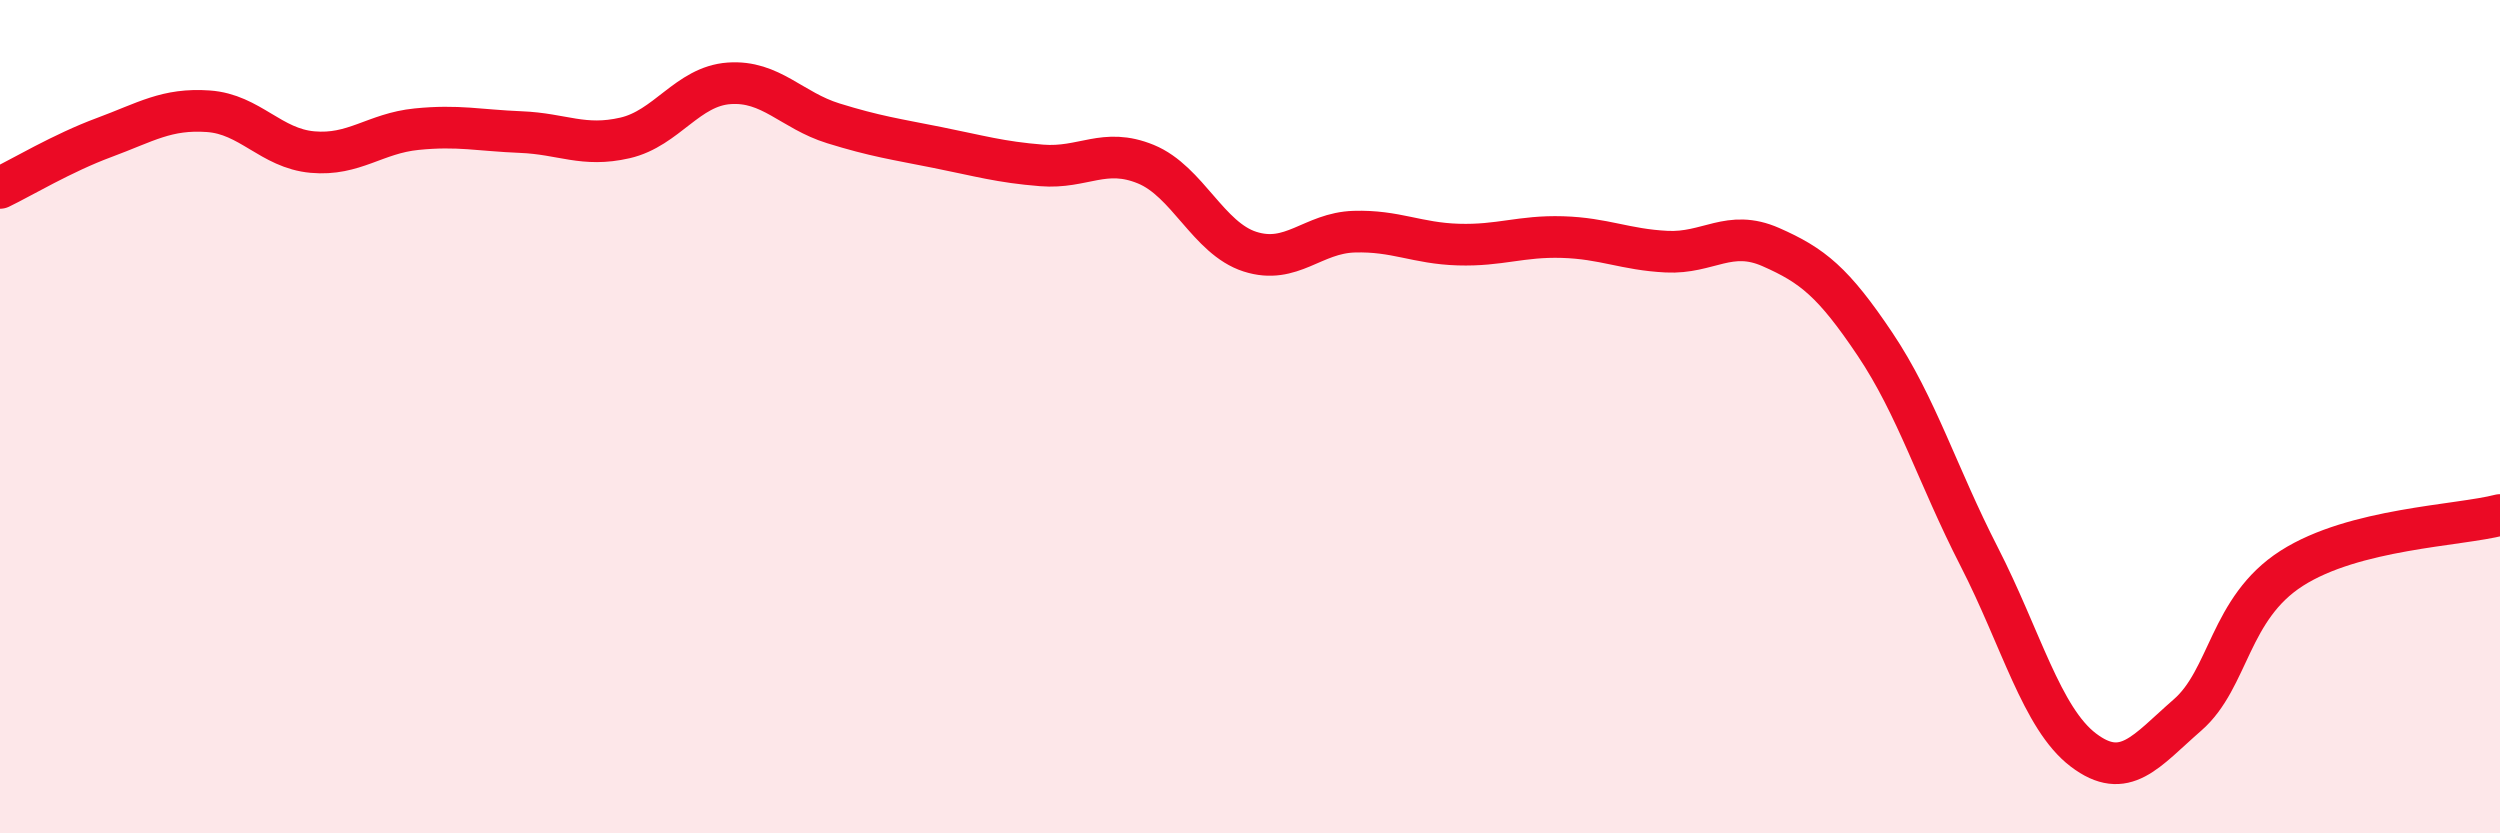
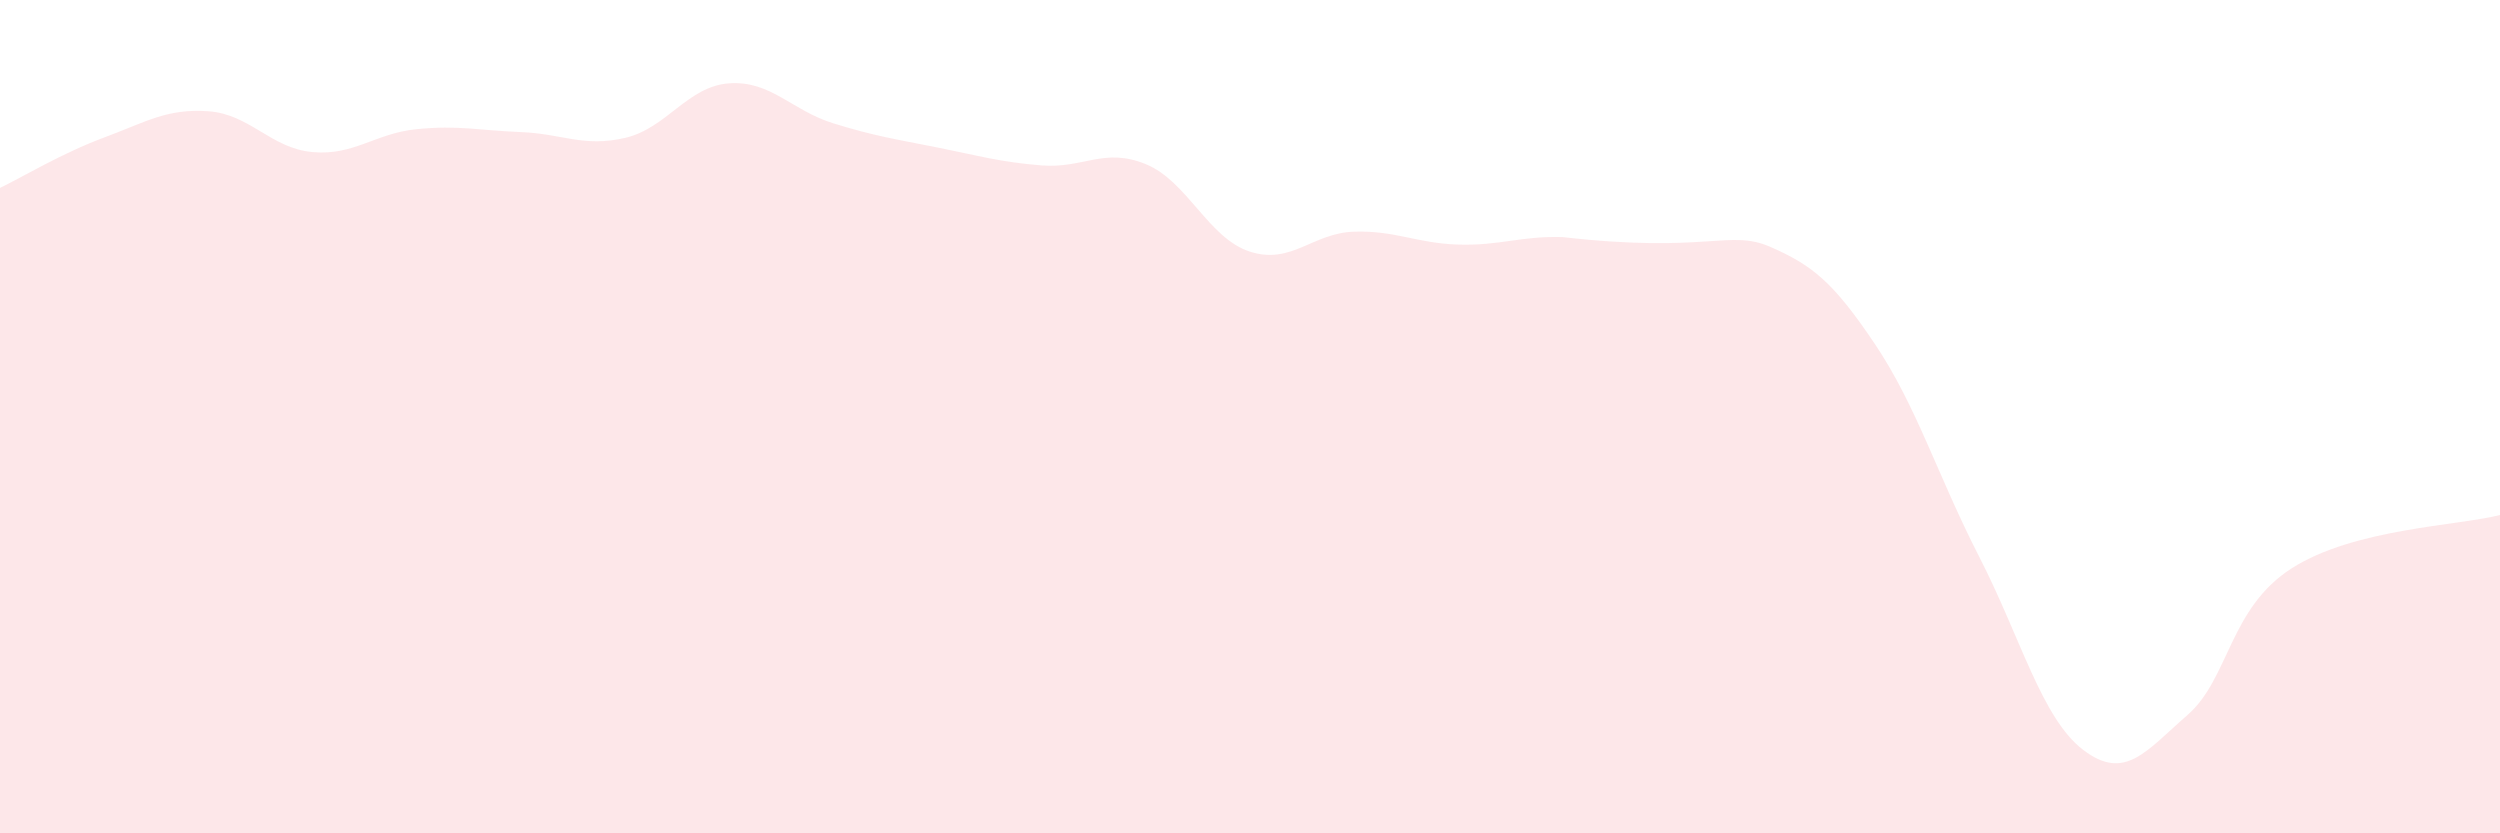
<svg xmlns="http://www.w3.org/2000/svg" width="60" height="20" viewBox="0 0 60 20">
-   <path d="M 0,4.51 C 0.5,4.27 1.5,3.67 2.5,3.3 C 3.5,2.93 4,2.6 5,2.67 C 6,2.74 6.5,3.56 7.5,3.65 C 8.5,3.74 9,3.2 10,3.1 C 11,3 11.5,3.13 12.5,3.17 C 13.5,3.21 14,3.54 15,3.31 C 16,3.08 16.5,2.07 17.5,2 C 18.5,1.93 19,2.65 20,2.96 C 21,3.27 21.5,3.34 22.5,3.54 C 23.5,3.74 24,3.89 25,3.97 C 26,4.05 26.5,3.53 27.5,3.94 C 28.5,4.35 29,5.72 30,6.04 C 31,6.36 31.5,5.59 32.5,5.56 C 33.5,5.53 34,5.84 35,5.87 C 36,5.9 36.5,5.66 37.5,5.69 C 38.5,5.72 39,5.99 40,6.04 C 41,6.09 41.5,5.49 42.5,5.93 C 43.5,6.37 44,6.77 45,8.26 C 46,9.75 46.5,11.41 47.5,13.36 C 48.5,15.31 49,17.24 50,18 C 51,18.76 51.5,18.03 52.5,17.16 C 53.5,16.29 53.5,14.6 55,13.64 C 56.5,12.68 59,12.62 60,12.36L60 20L0 20Z" fill="#EB0A25" opacity="0.1" stroke-linecap="round" stroke-linejoin="round" />
-   <path d="M 0,4.51 C 0.5,4.27 1.5,3.67 2.5,3.3 C 3.5,2.93 4,2.6 5,2.67 C 6,2.74 6.5,3.56 7.5,3.65 C 8.5,3.74 9,3.2 10,3.1 C 11,3 11.5,3.13 12.5,3.17 C 13.5,3.21 14,3.54 15,3.31 C 16,3.08 16.5,2.07 17.5,2 C 18.5,1.93 19,2.65 20,2.96 C 21,3.27 21.5,3.34 22.5,3.54 C 23.5,3.74 24,3.89 25,3.97 C 26,4.05 26.5,3.53 27.5,3.94 C 28.5,4.35 29,5.72 30,6.04 C 31,6.36 31.5,5.59 32.5,5.56 C 33.5,5.53 34,5.84 35,5.87 C 36,5.9 36.5,5.66 37.5,5.69 C 38.5,5.72 39,5.99 40,6.04 C 41,6.09 41.5,5.49 42.5,5.93 C 43.5,6.37 44,6.77 45,8.26 C 46,9.75 46.5,11.41 47.5,13.36 C 48.5,15.31 49,17.24 50,18 C 51,18.76 51.5,18.03 52.5,17.16 C 53.5,16.29 53.5,14.6 55,13.64 C 56.5,12.68 59,12.62 60,12.36" stroke="#EB0A25" stroke-width="1" fill="none" stroke-linecap="round" stroke-linejoin="round" />
+   <path d="M 0,4.51 C 0.5,4.27 1.5,3.67 2.5,3.3 C 3.5,2.93 4,2.6 5,2.67 C 6,2.74 6.5,3.56 7.5,3.65 C 8.5,3.74 9,3.2 10,3.1 C 11,3 11.5,3.13 12.5,3.17 C 13.5,3.21 14,3.54 15,3.31 C 16,3.08 16.5,2.07 17.5,2 C 18.5,1.93 19,2.65 20,2.96 C 21,3.27 21.5,3.34 22.5,3.54 C 23.5,3.74 24,3.89 25,3.97 C 26,4.05 26.5,3.53 27.5,3.94 C 28.5,4.35 29,5.72 30,6.04 C 31,6.36 31.5,5.59 32.5,5.56 C 33.5,5.53 34,5.84 35,5.87 C 36,5.9 36.5,5.66 37.5,5.69 C 41,6.09 41.5,5.49 42.5,5.93 C 43.5,6.37 44,6.77 45,8.26 C 46,9.75 46.5,11.41 47.5,13.36 C 48.5,15.31 49,17.24 50,18 C 51,18.76 51.5,18.03 52.5,17.16 C 53.5,16.29 53.5,14.6 55,13.64 C 56.5,12.68 59,12.62 60,12.36L60 20L0 20Z" fill="#EB0A25" opacity="0.1" stroke-linecap="round" stroke-linejoin="round" />
</svg>